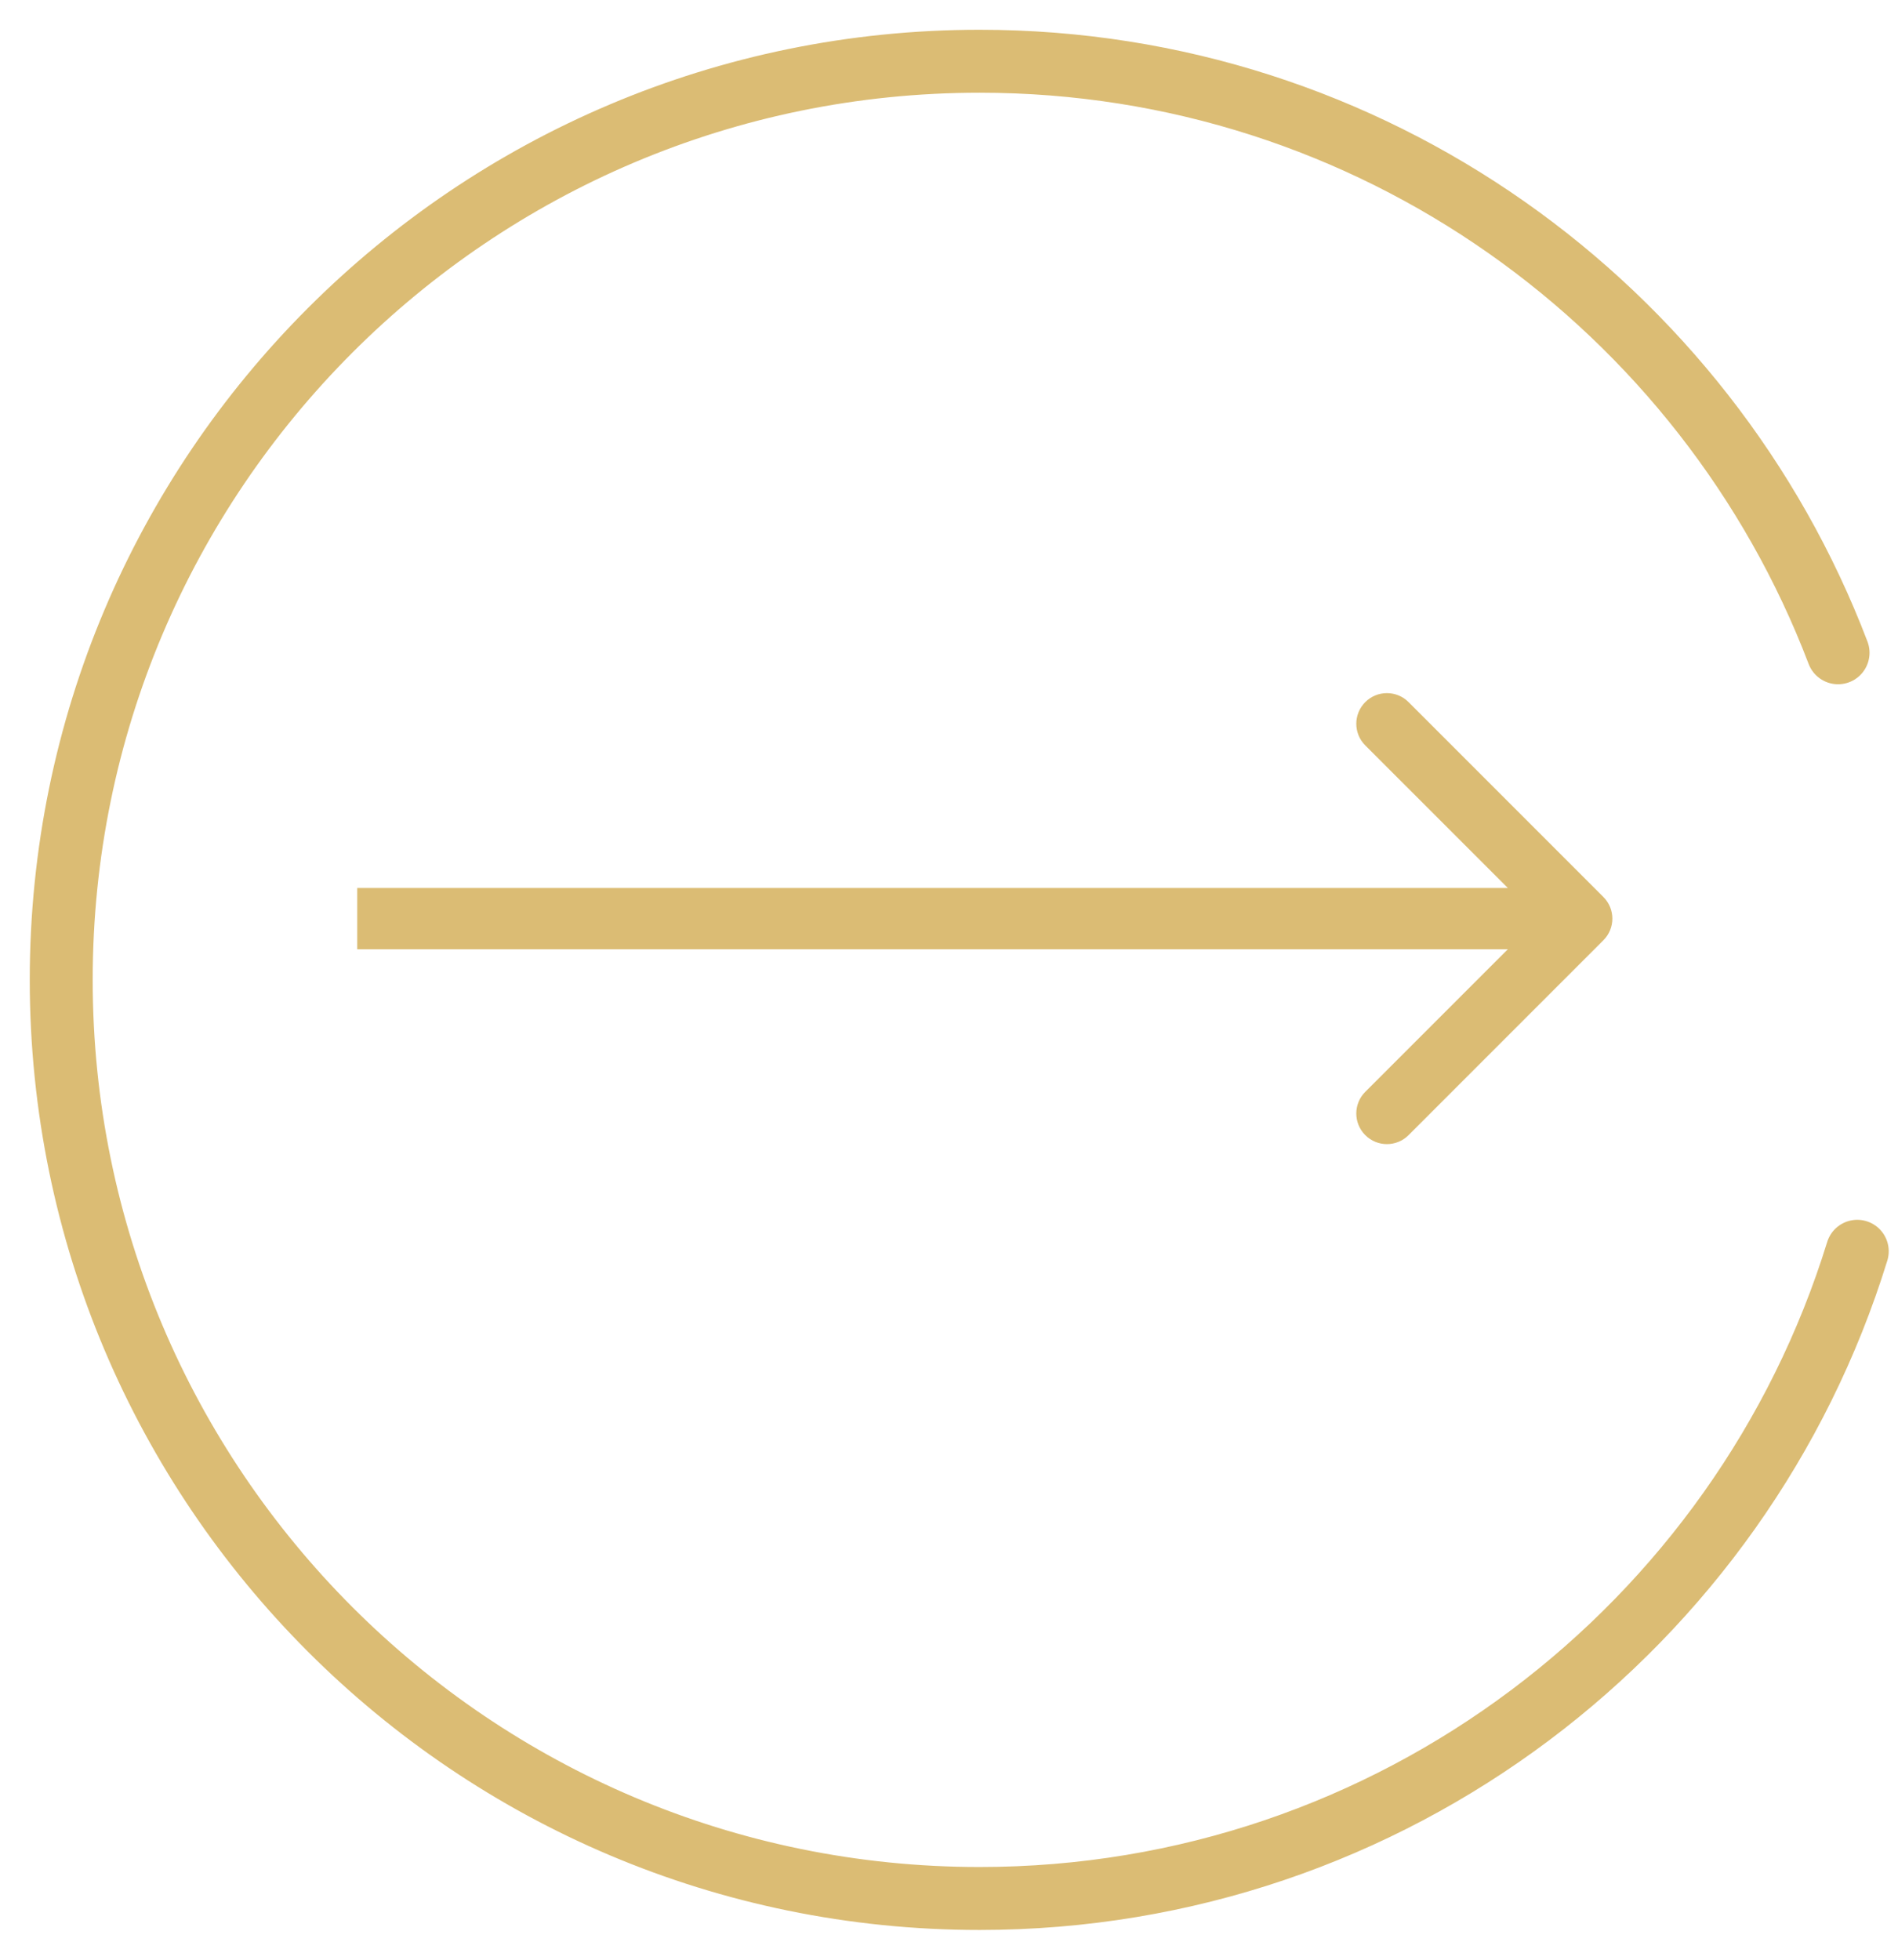
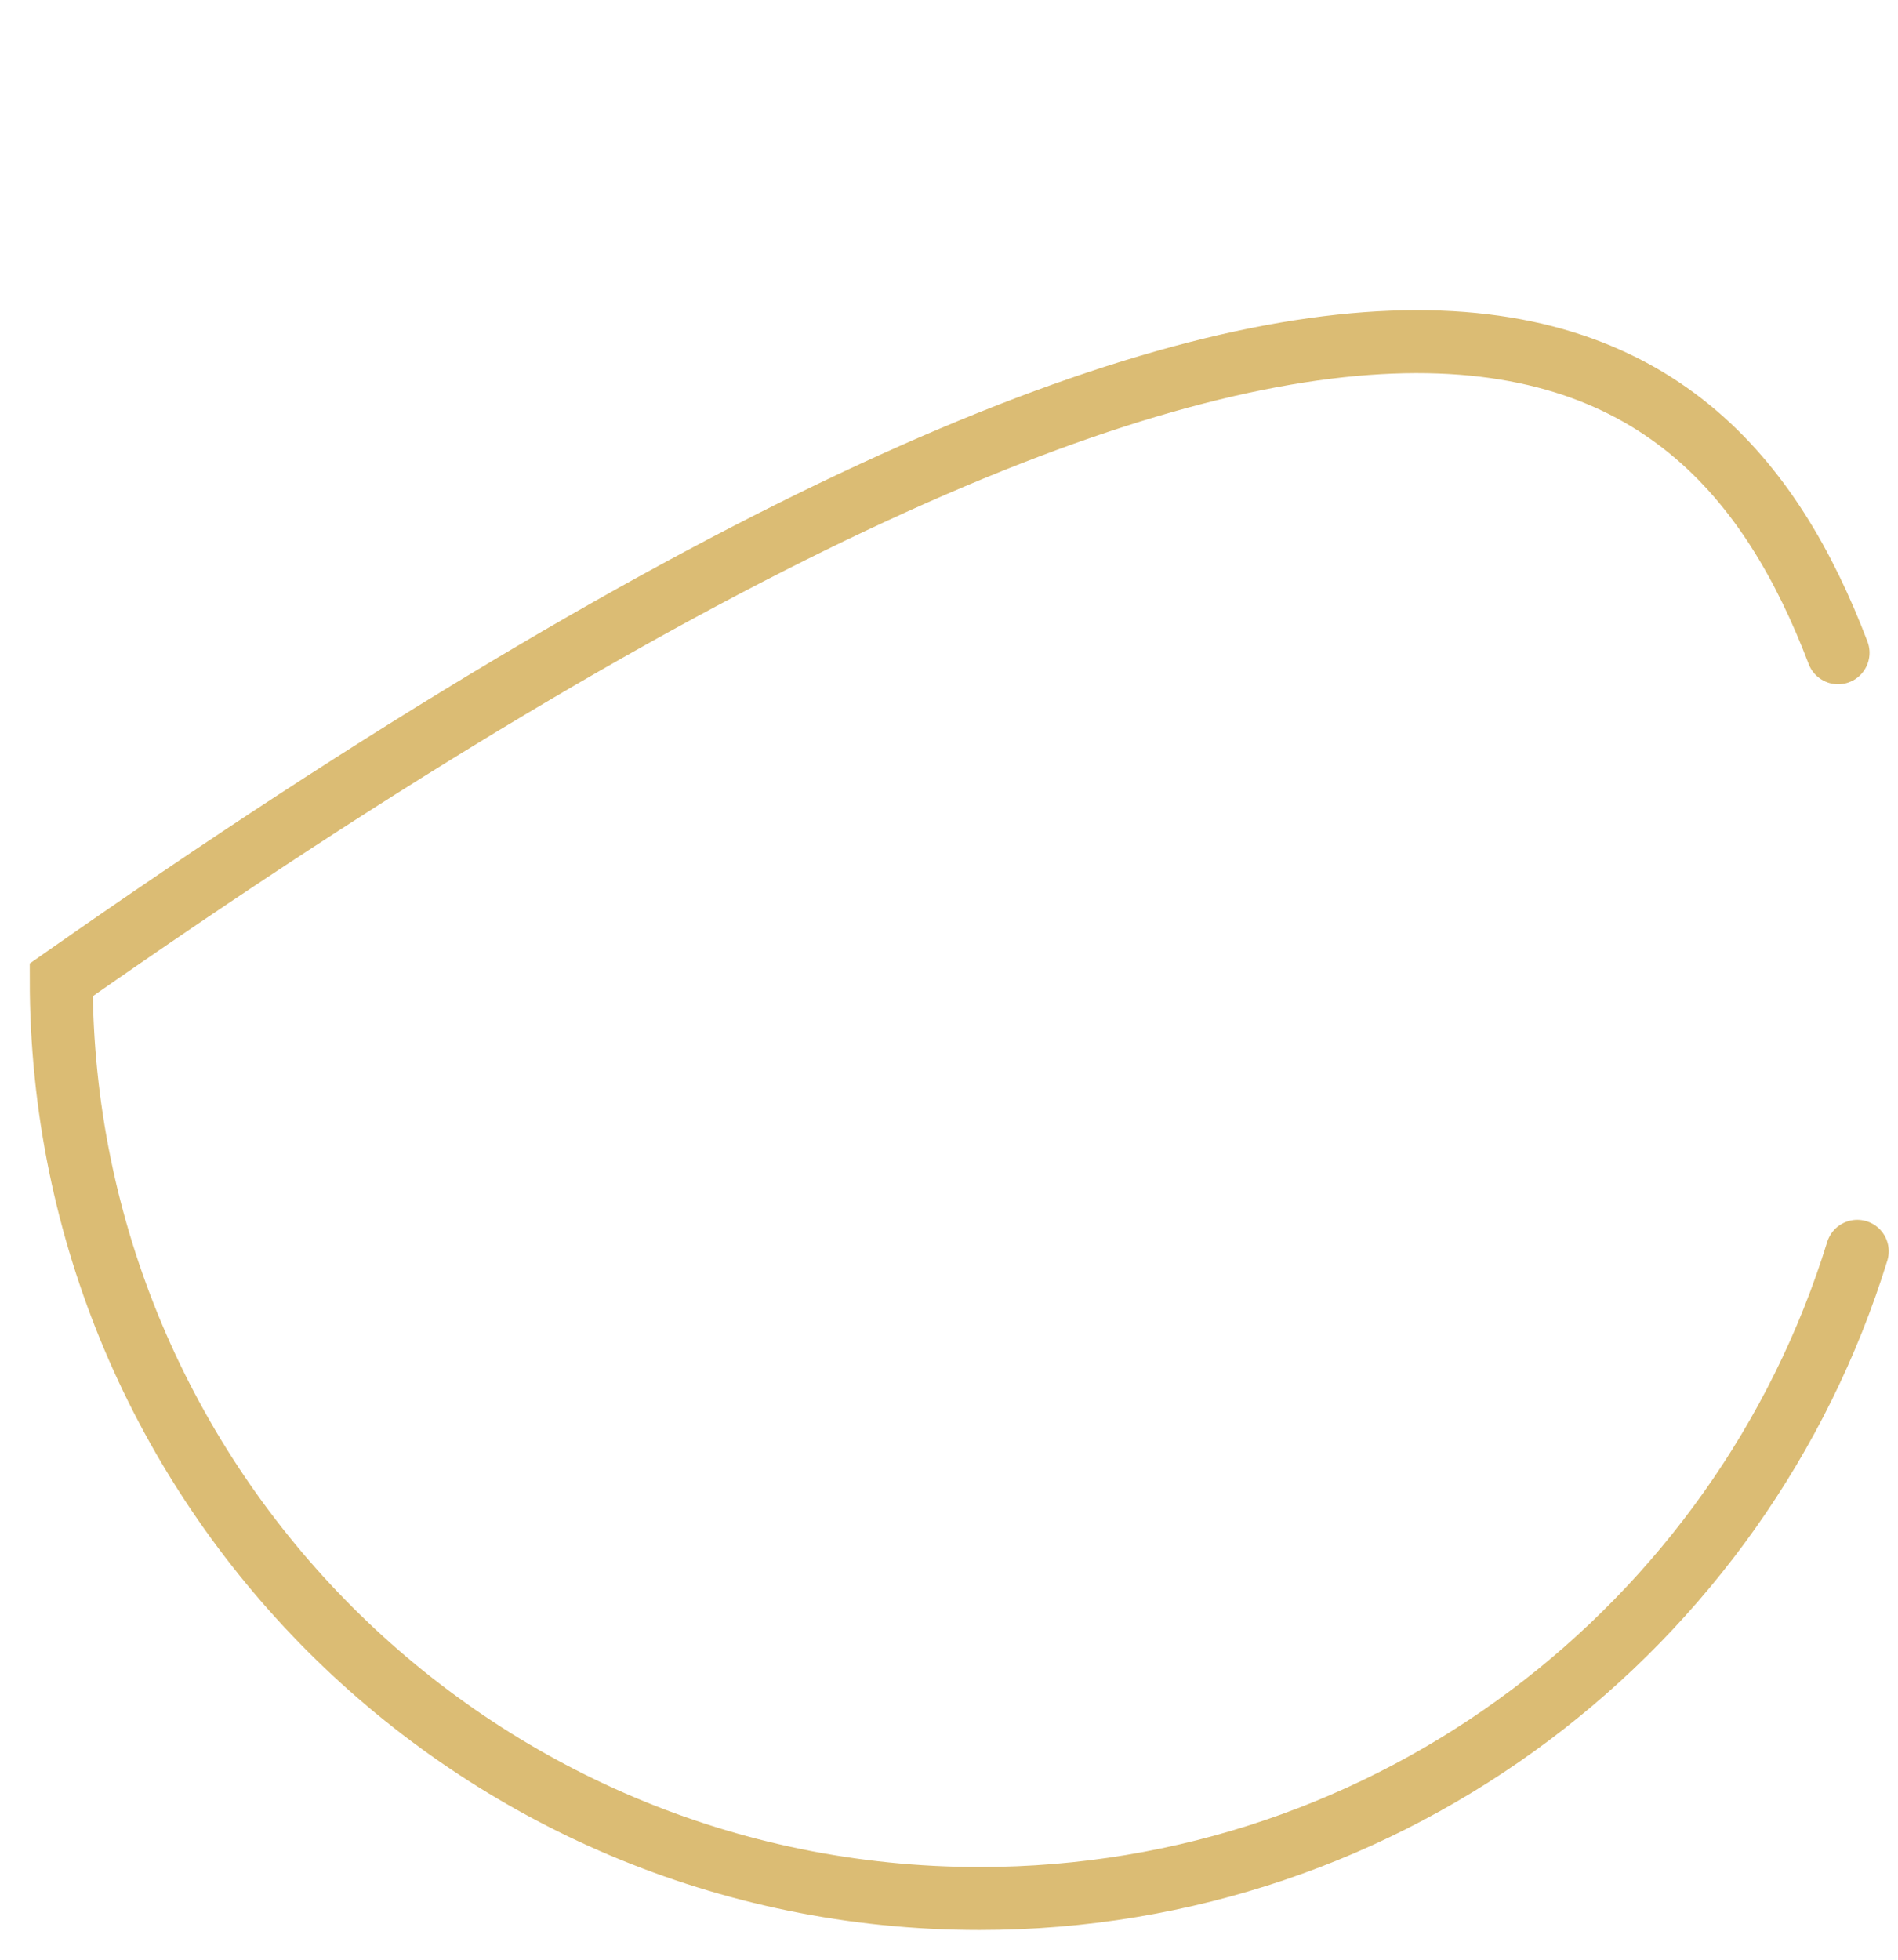
<svg xmlns="http://www.w3.org/2000/svg" width="62" height="64" viewBox="0 0 62 64" fill="none">
-   <path d="M60.669 40.864C56.889 53.105 45.483 62 32 62C15.431 62 2 48.569 2 32C2 15.431 15.431 2 32 2C44.806 2 55.738 10.024 60.042 21.318" stroke="#DBBC74" stroke-width="2.056" stroke-linecap="round" />
-   <path d="M52.376 30.707C52.767 30.317 52.767 29.683 52.376 29.293L46.012 22.929C45.622 22.538 44.988 22.538 44.598 22.929C44.207 23.32 44.207 23.953 44.598 24.343L50.255 30L44.598 35.657C44.207 36.047 44.207 36.681 44.598 37.071C44.988 37.462 45.622 37.462 46.012 37.071L52.376 30.707ZM11.669 31L51.669 31L51.669 29L11.669 29L11.669 31Z" fill="#DBBC74" />
+   <path d="M60.669 40.864C56.889 53.105 45.483 62 32 62C15.431 62 2 48.569 2 32C44.806 2 55.738 10.024 60.042 21.318" stroke="#DBBC74" stroke-width="2.056" stroke-linecap="round" />
</svg>